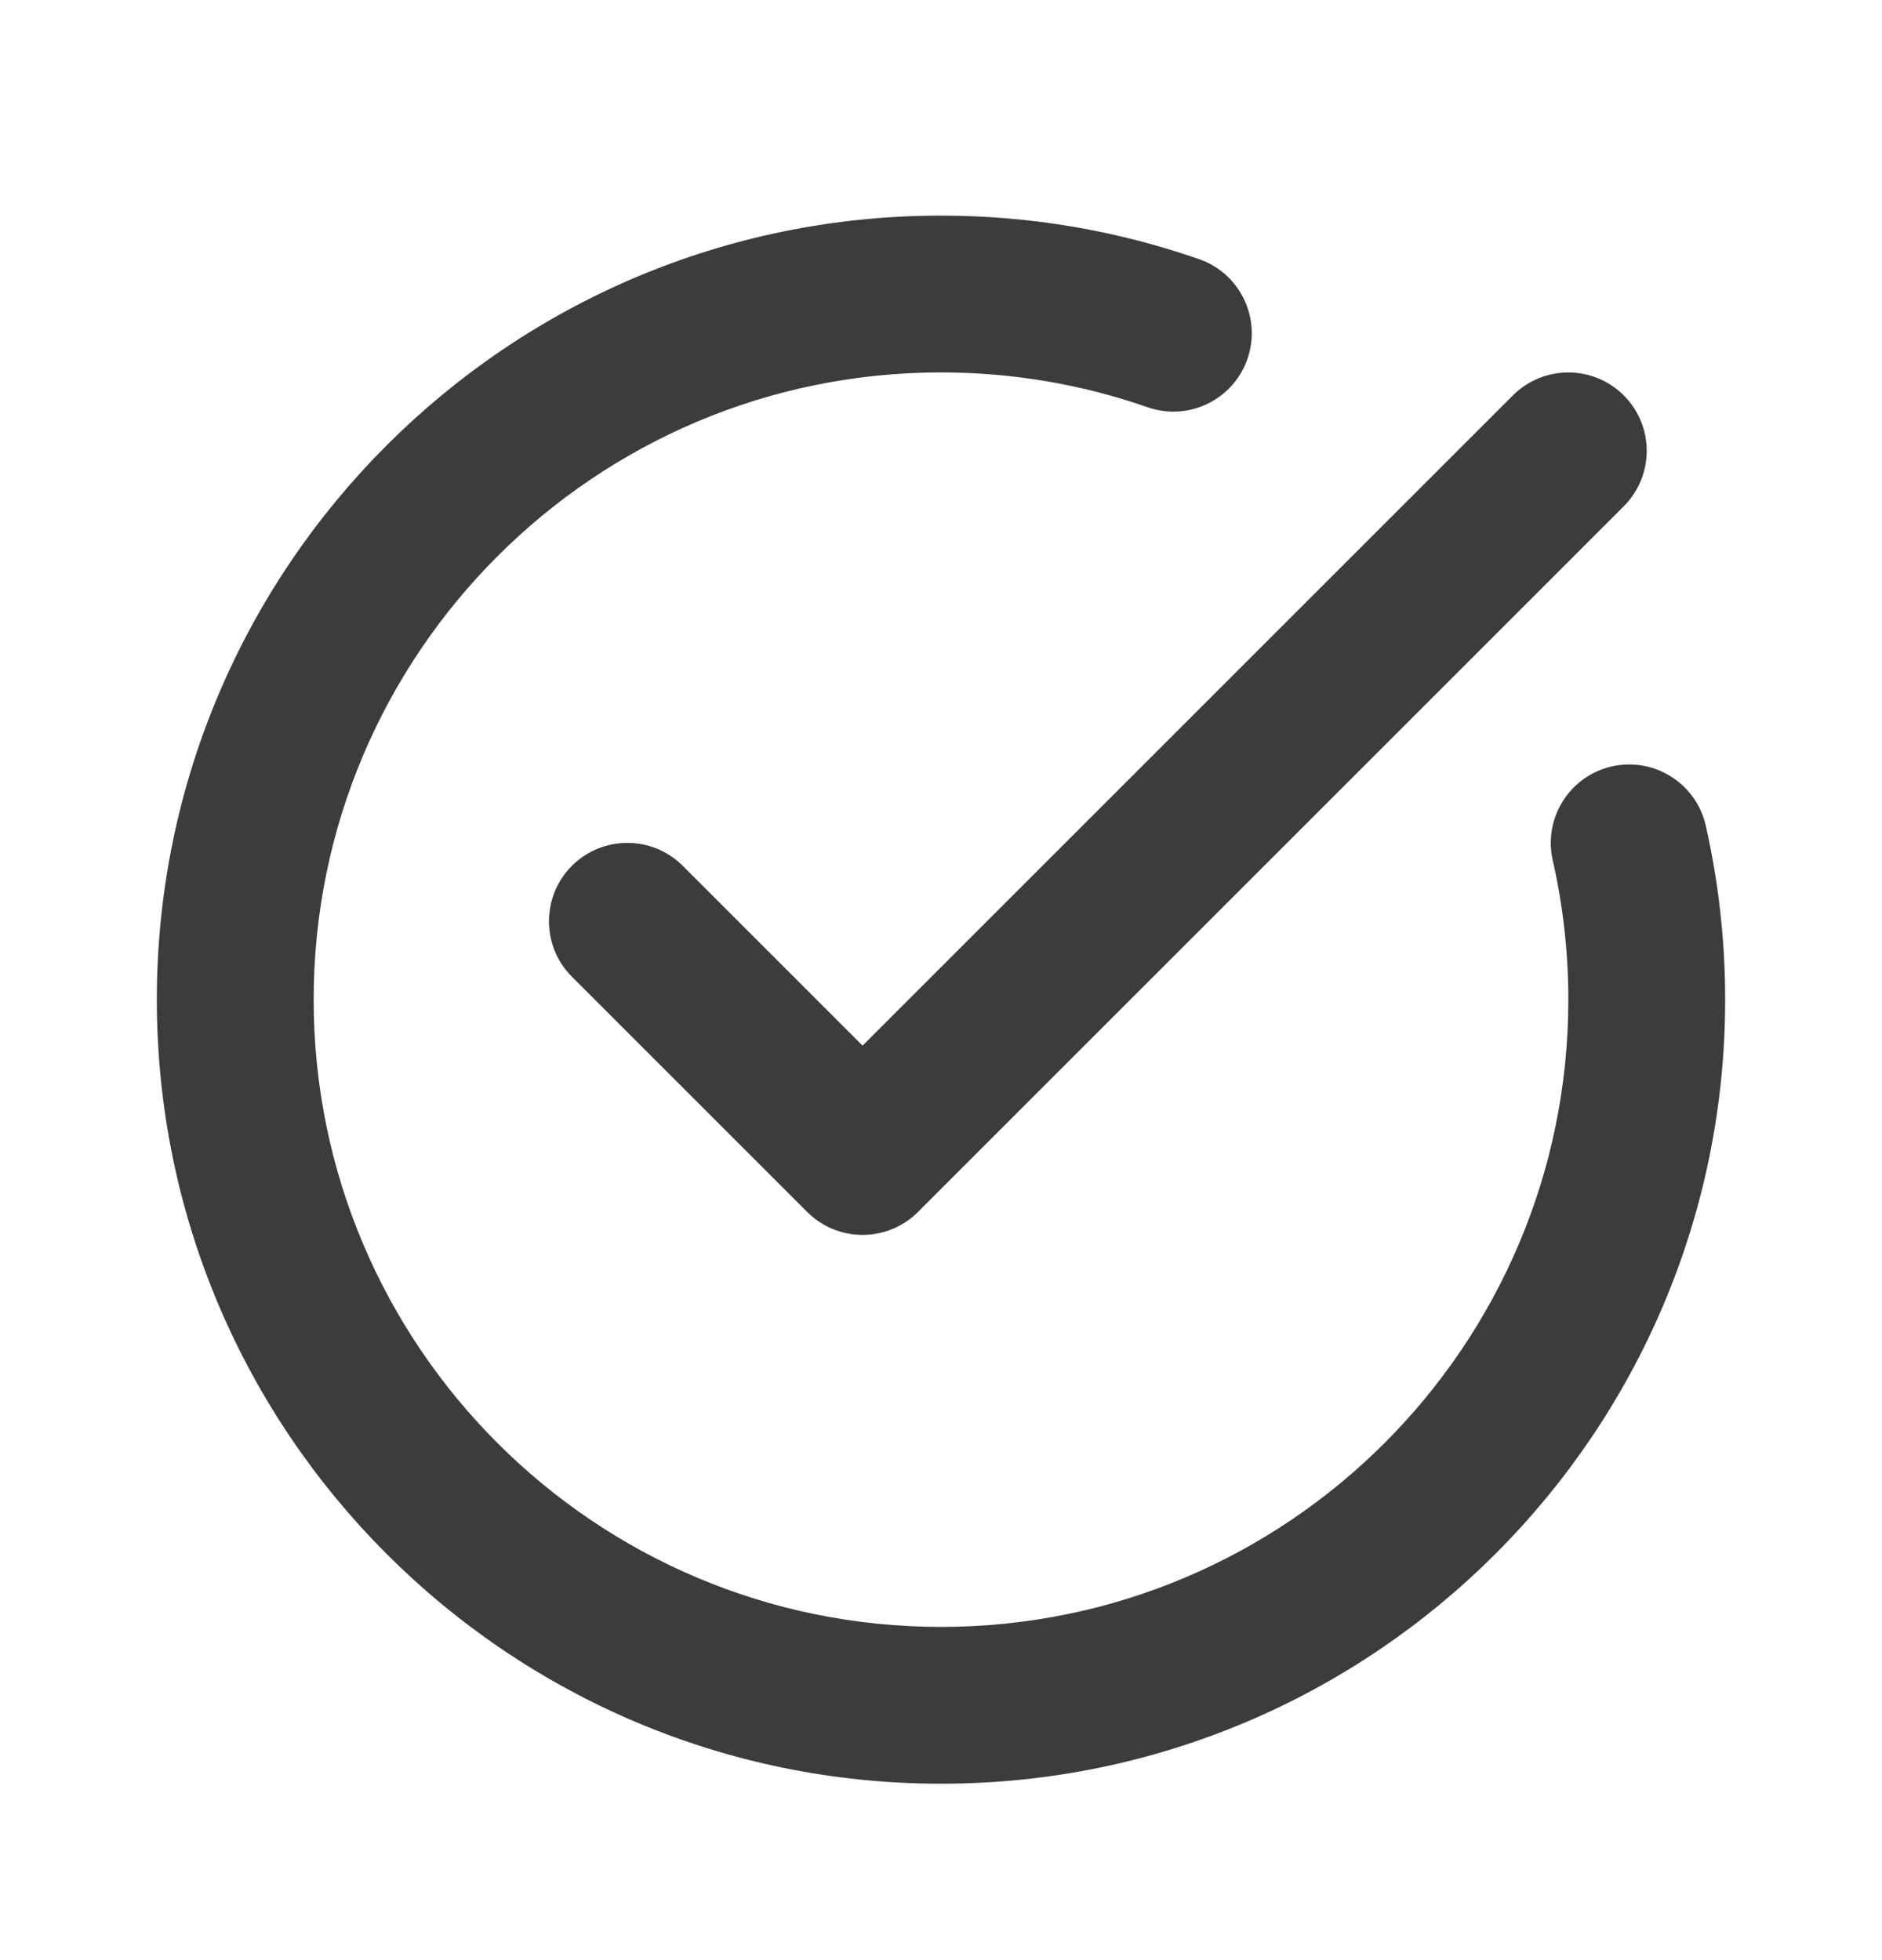
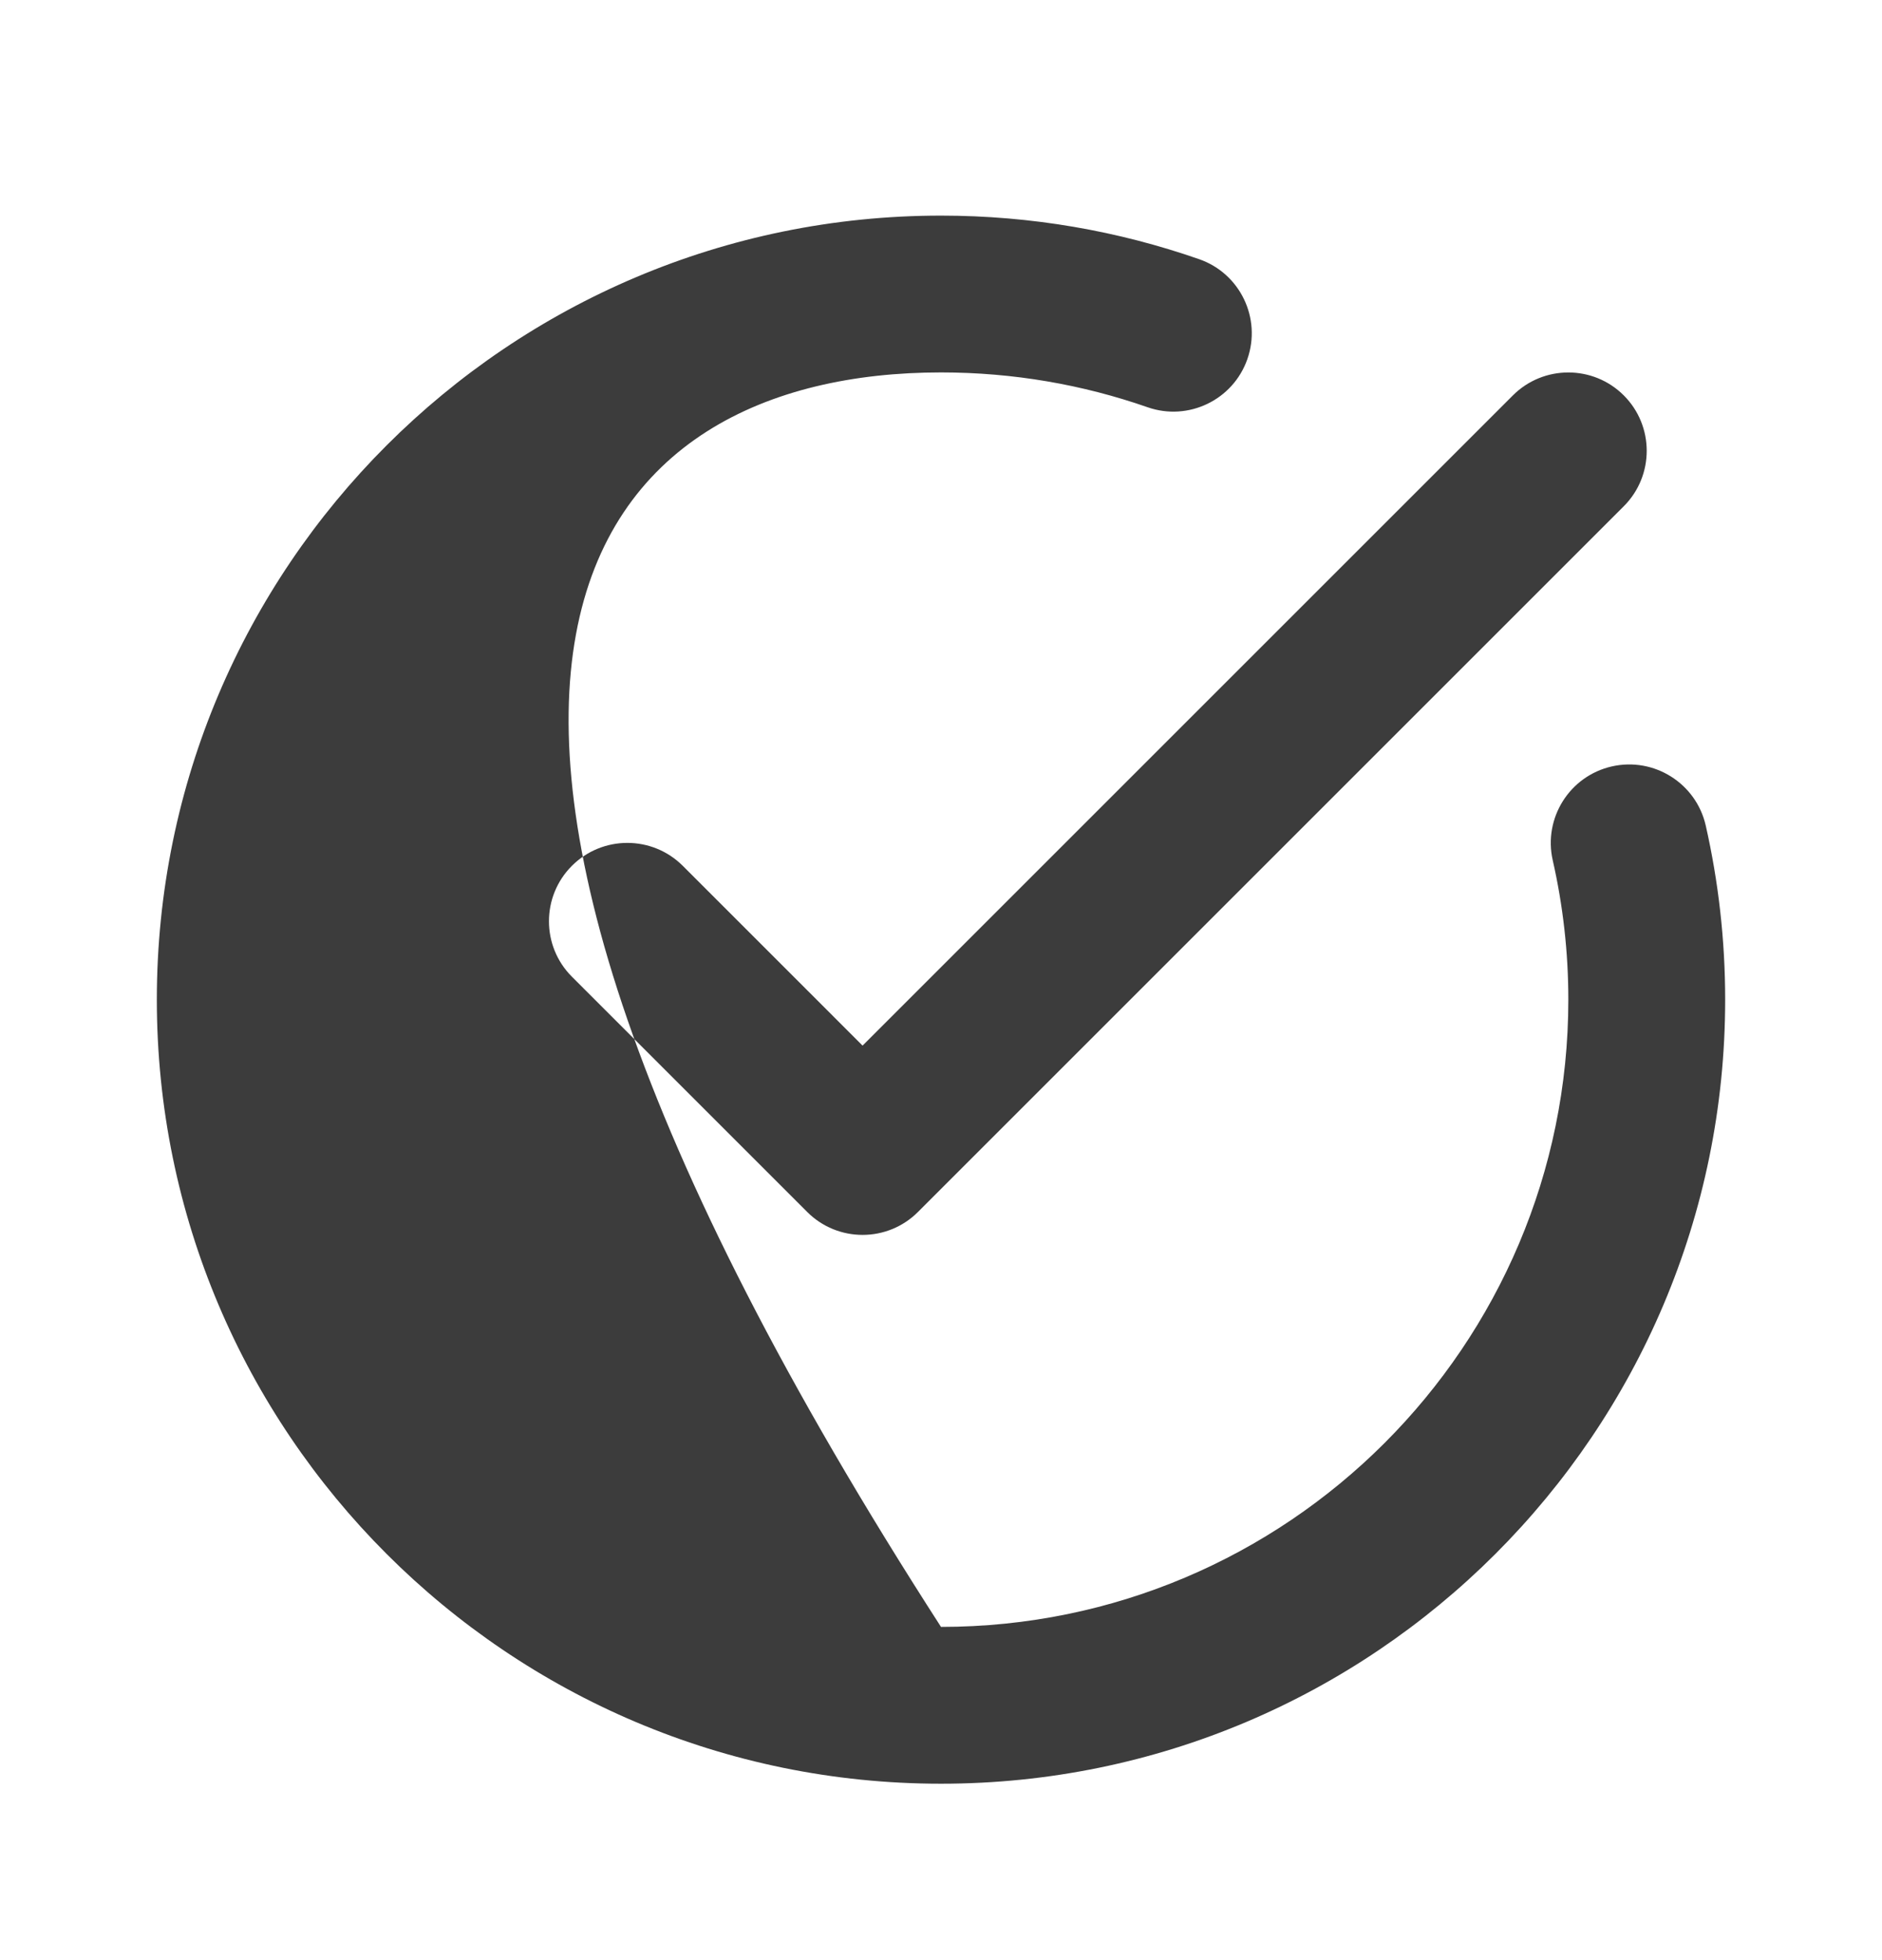
<svg xmlns="http://www.w3.org/2000/svg" width="24" height="25" viewBox="0 0 24 25" fill="none">
-   <path fill-rule="evenodd" clip-rule="evenodd" d="M19.801 10.972C19.931 11.544 20 12.139 20 12.75C20 17.165 16.415 20.75 12 20.75C7.585 20.75 4 17.165 4 12.75C4 8.335 7.585 4.75 12 4.75C12.923 4.75 13.809 4.906 14.634 5.194C15.155 5.376 15.725 5.101 15.907 4.58C16.089 4.058 15.814 3.488 15.293 3.306C14.261 2.946 13.153 2.75 12 2.75C6.481 2.75 2 7.231 2 12.75C2 18.269 6.481 22.75 12 22.75C17.519 22.75 22 18.269 22 12.75C22 11.987 21.914 11.243 21.752 10.528C21.629 9.99 21.093 9.653 20.555 9.775C20.017 9.897 19.679 10.433 19.801 10.972ZM11 13.336L19.293 5.043C19.683 4.653 20.317 4.653 20.707 5.043C21.097 5.433 21.097 6.067 20.707 6.457L11.707 15.457C11.317 15.848 10.683 15.848 10.293 15.457L7.293 12.457C6.903 12.067 6.903 11.433 7.293 11.043C7.683 10.653 8.317 10.653 8.707 11.043L11 13.336Z" fill="#3C3C3C" />
+   <path fill-rule="evenodd" clip-rule="evenodd" d="M19.801 10.972C19.931 11.544 20 12.139 20 12.75C20 17.165 16.415 20.75 12 20.75C4 8.335 7.585 4.75 12 4.75C12.923 4.75 13.809 4.906 14.634 5.194C15.155 5.376 15.725 5.101 15.907 4.58C16.089 4.058 15.814 3.488 15.293 3.306C14.261 2.946 13.153 2.75 12 2.75C6.481 2.75 2 7.231 2 12.75C2 18.269 6.481 22.75 12 22.75C17.519 22.75 22 18.269 22 12.75C22 11.987 21.914 11.243 21.752 10.528C21.629 9.99 21.093 9.653 20.555 9.775C20.017 9.897 19.679 10.433 19.801 10.972ZM11 13.336L19.293 5.043C19.683 4.653 20.317 4.653 20.707 5.043C21.097 5.433 21.097 6.067 20.707 6.457L11.707 15.457C11.317 15.848 10.683 15.848 10.293 15.457L7.293 12.457C6.903 12.067 6.903 11.433 7.293 11.043C7.683 10.653 8.317 10.653 8.707 11.043L11 13.336Z" fill="#3C3C3C" />
</svg>